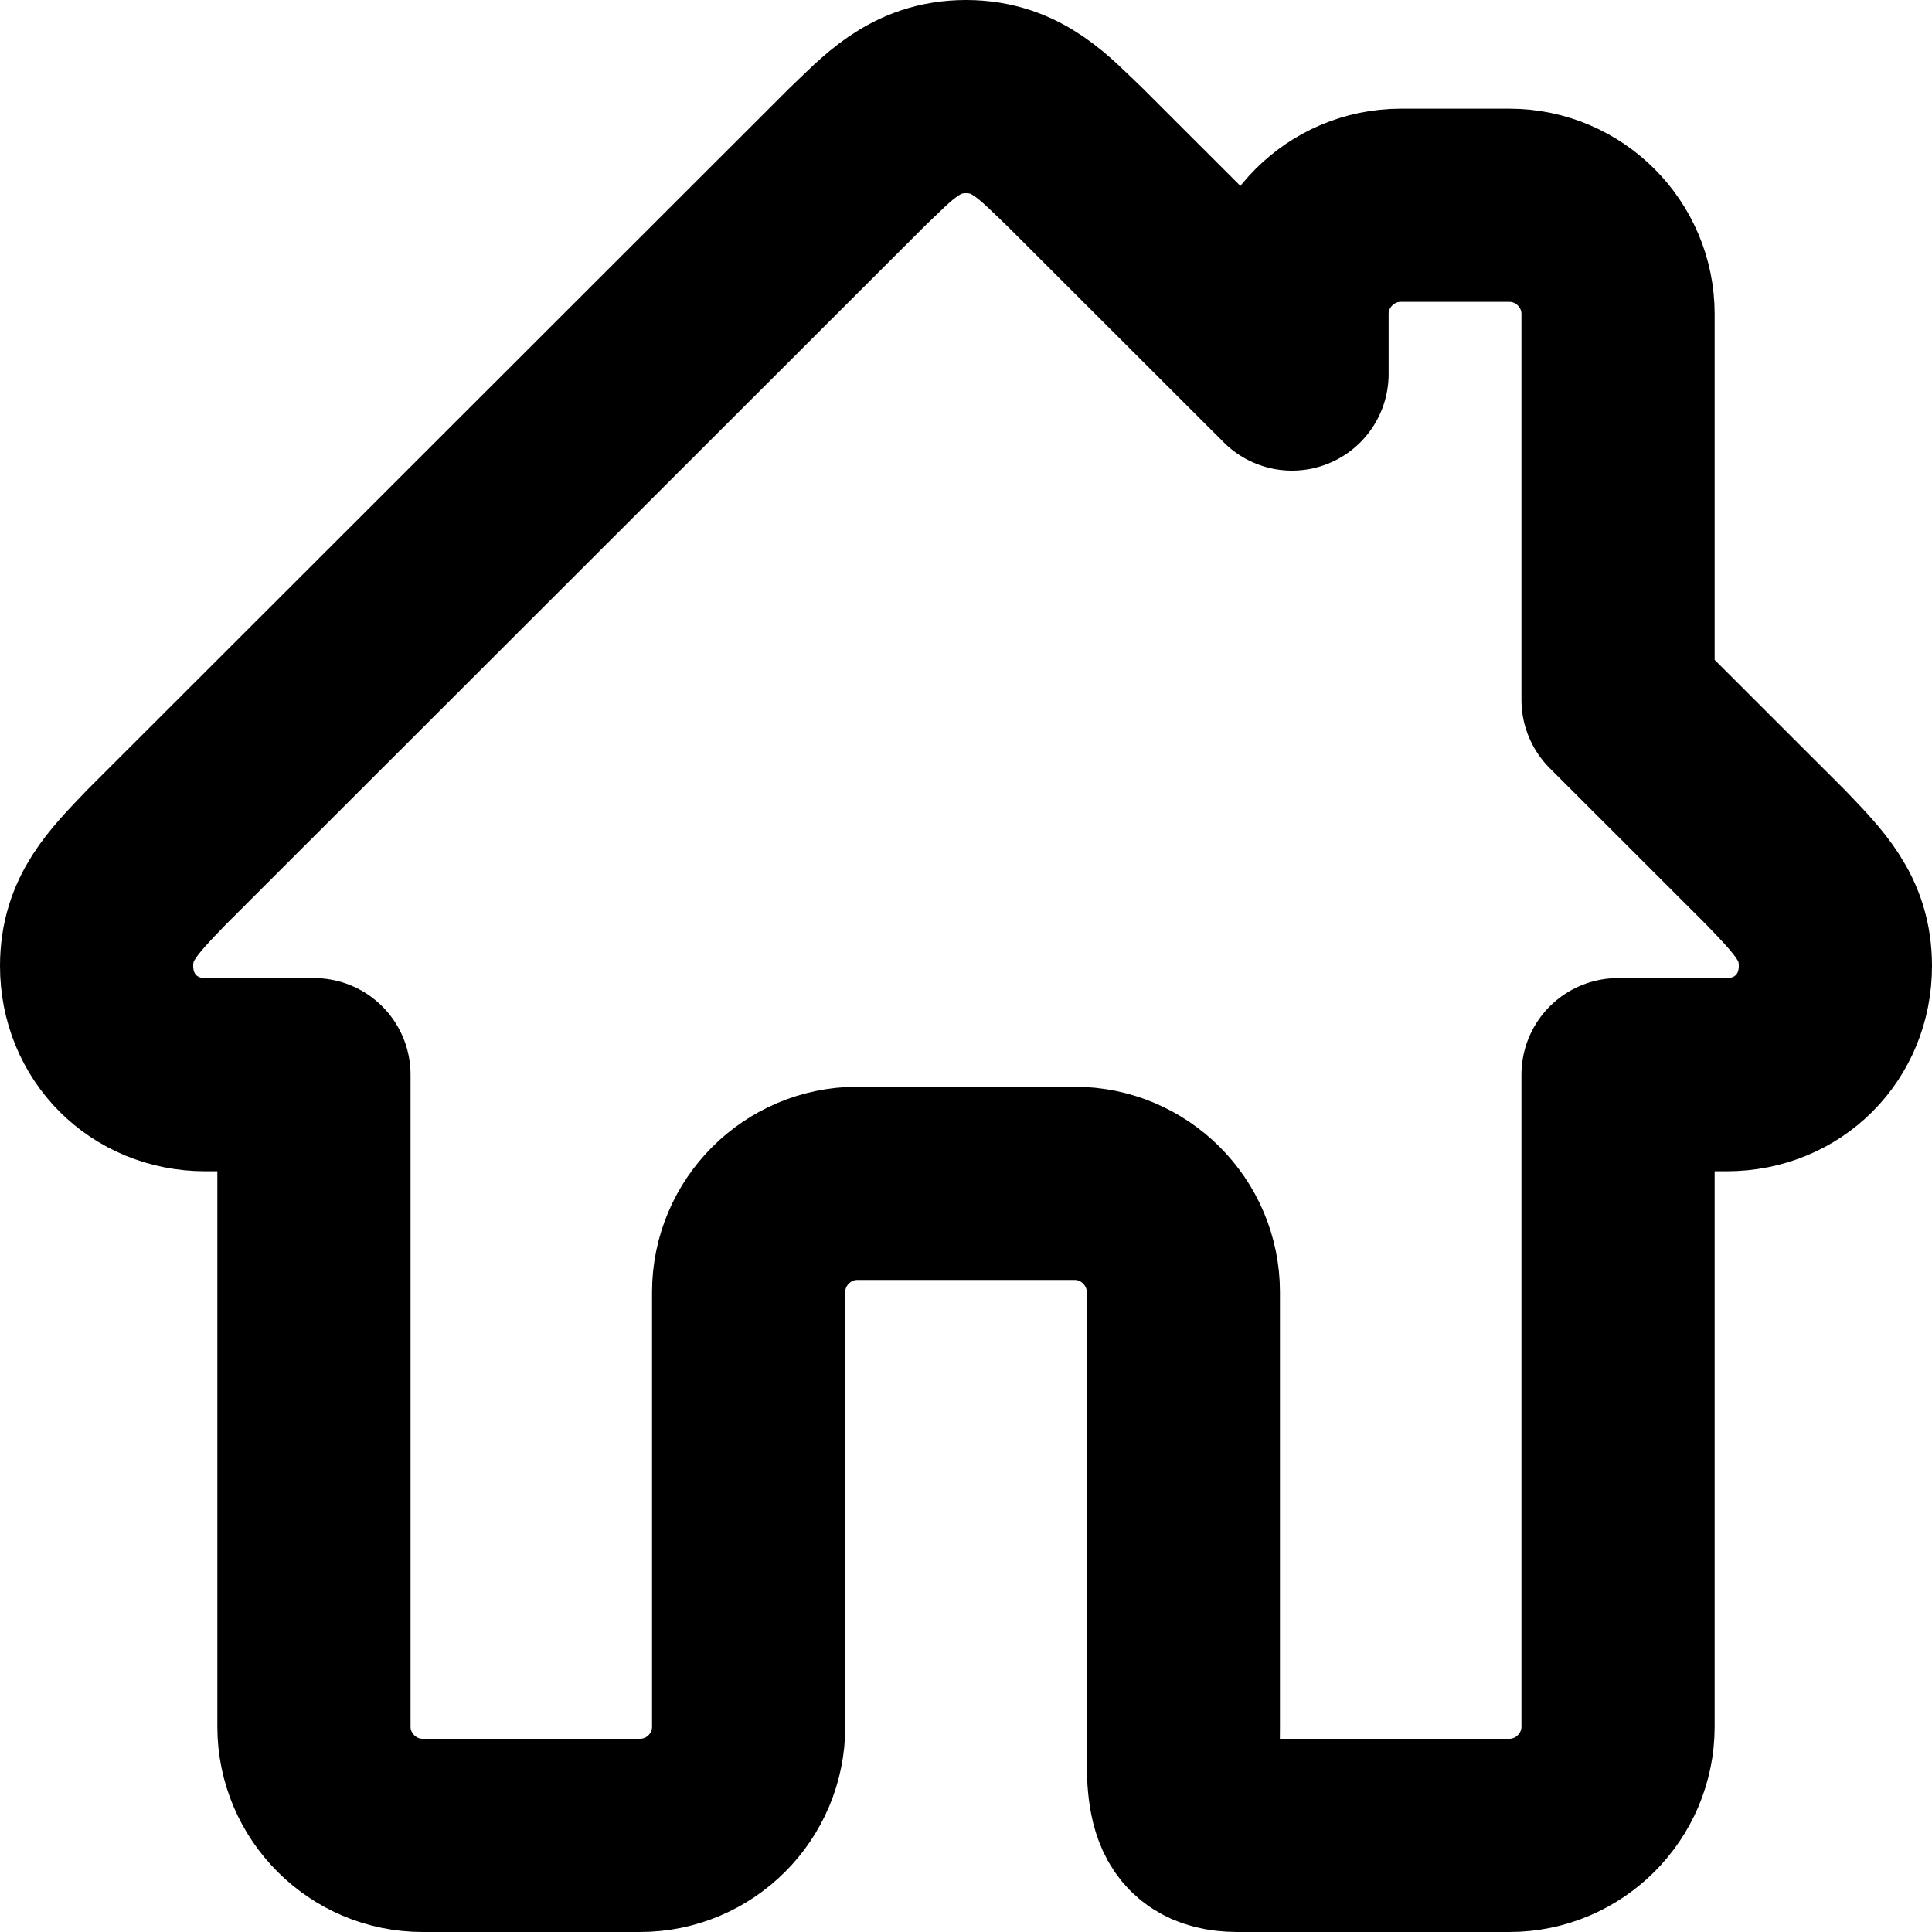
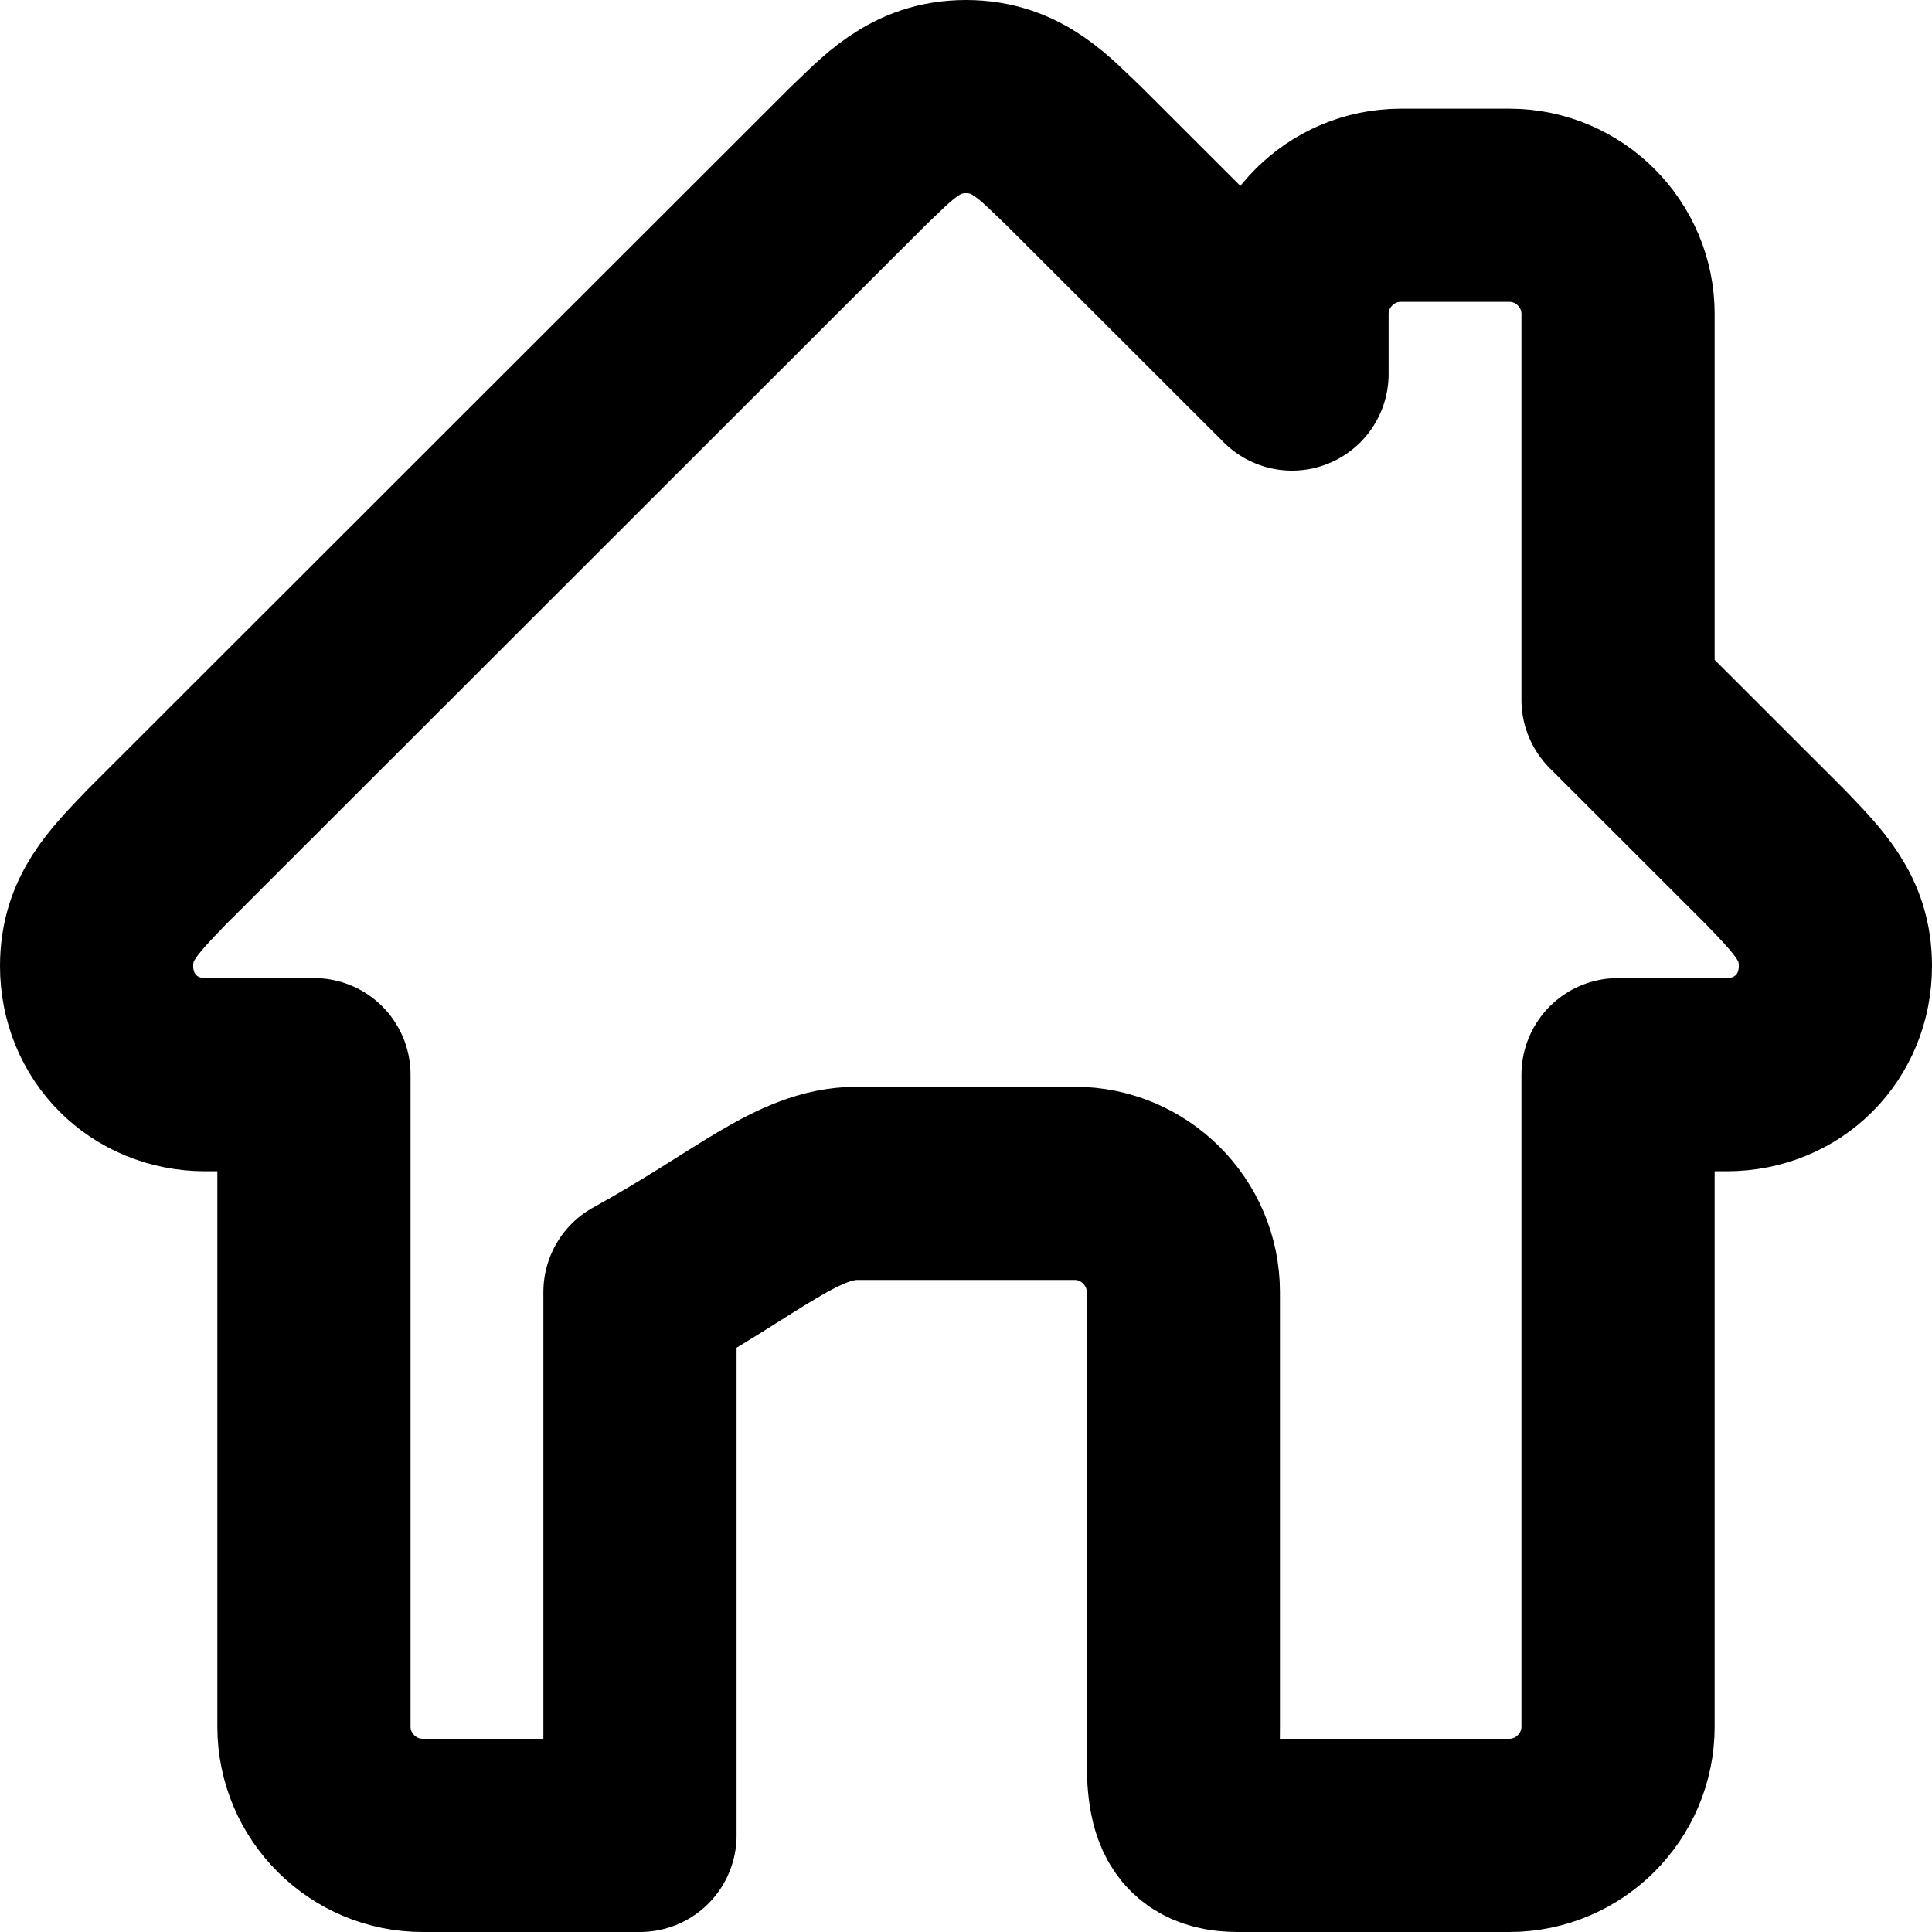
<svg xmlns="http://www.w3.org/2000/svg" width="20" height="20" viewBox="0 0 20 20" fill="none">
-   <path d="M18.381 8.875L16.75 7.245V3.25C16.75 2.631 16.244 2.125 15.625 2.125H14.5C13.881 2.125 13.375 2.631 13.375 3.25V3.872L11.125 1.624C10.818 1.334 10.537 1 10 1C9.463 1 9.182 1.334 8.875 1.624L1.619 8.875C1.268 9.241 1 9.507 1 10C1 10.633 1.486 11.125 2.125 11.125H3.25V17.875C3.25 18.494 3.756 19 4.375 19H6.625C7.246 19 7.75 18.496 7.75 17.875V13.375C7.75 12.756 8.256 12.25 8.875 12.25H11.125C11.744 12.25 12.25 12.756 12.25 13.375V17.875C12.25 18.496 12.191 19 12.812 19H15.625C16.244 19 16.75 18.494 16.75 17.875V11.125H17.875C18.514 11.125 19 10.633 19 10C19 9.507 18.732 9.241 18.381 8.875Z" stroke="black" stroke-width="2" stroke-linejoin="round" />
+   <path d="M18.381 8.875L16.75 7.245V3.25C16.75 2.631 16.244 2.125 15.625 2.125H14.5C13.881 2.125 13.375 2.631 13.375 3.25V3.872L11.125 1.624C10.818 1.334 10.537 1 10 1C9.463 1 9.182 1.334 8.875 1.624L1.619 8.875C1.268 9.241 1 9.507 1 10C1 10.633 1.486 11.125 2.125 11.125H3.25V17.875C3.25 18.494 3.756 19 4.375 19H6.625V13.375C7.75 12.756 8.256 12.25 8.875 12.25H11.125C11.744 12.25 12.25 12.756 12.25 13.375V17.875C12.25 18.496 12.191 19 12.812 19H15.625C16.244 19 16.75 18.494 16.75 17.875V11.125H17.875C18.514 11.125 19 10.633 19 10C19 9.507 18.732 9.241 18.381 8.875Z" stroke="black" stroke-width="2" stroke-linejoin="round" />
</svg>